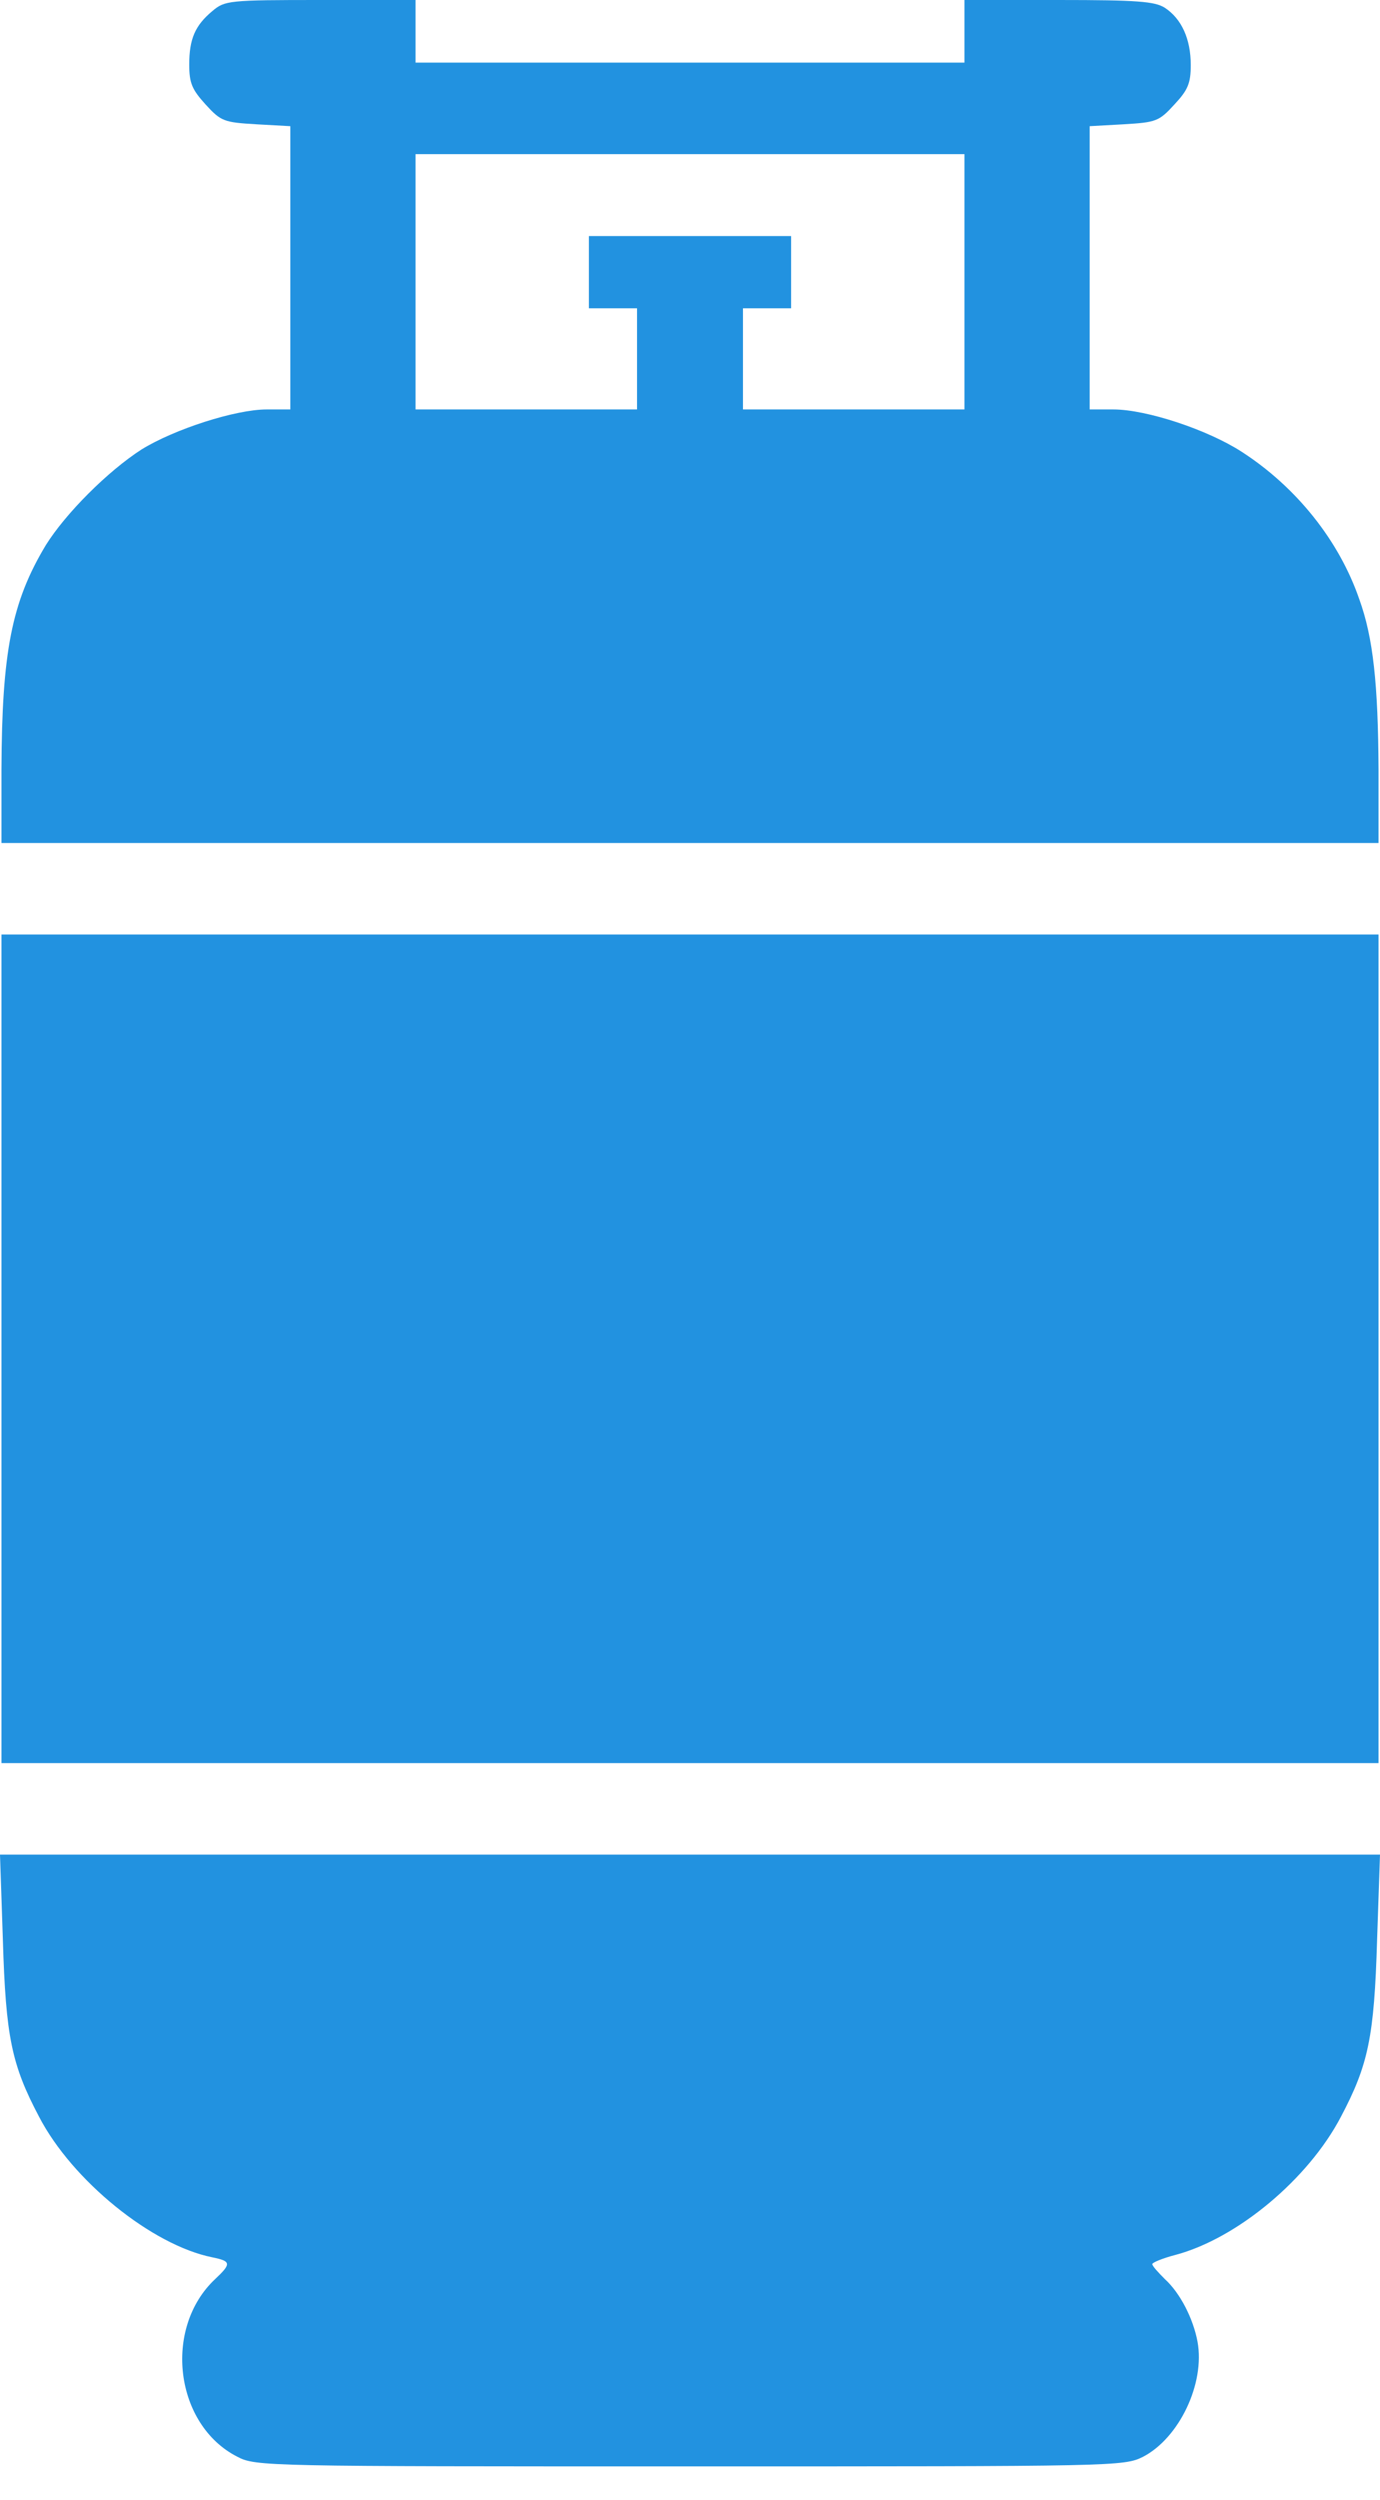
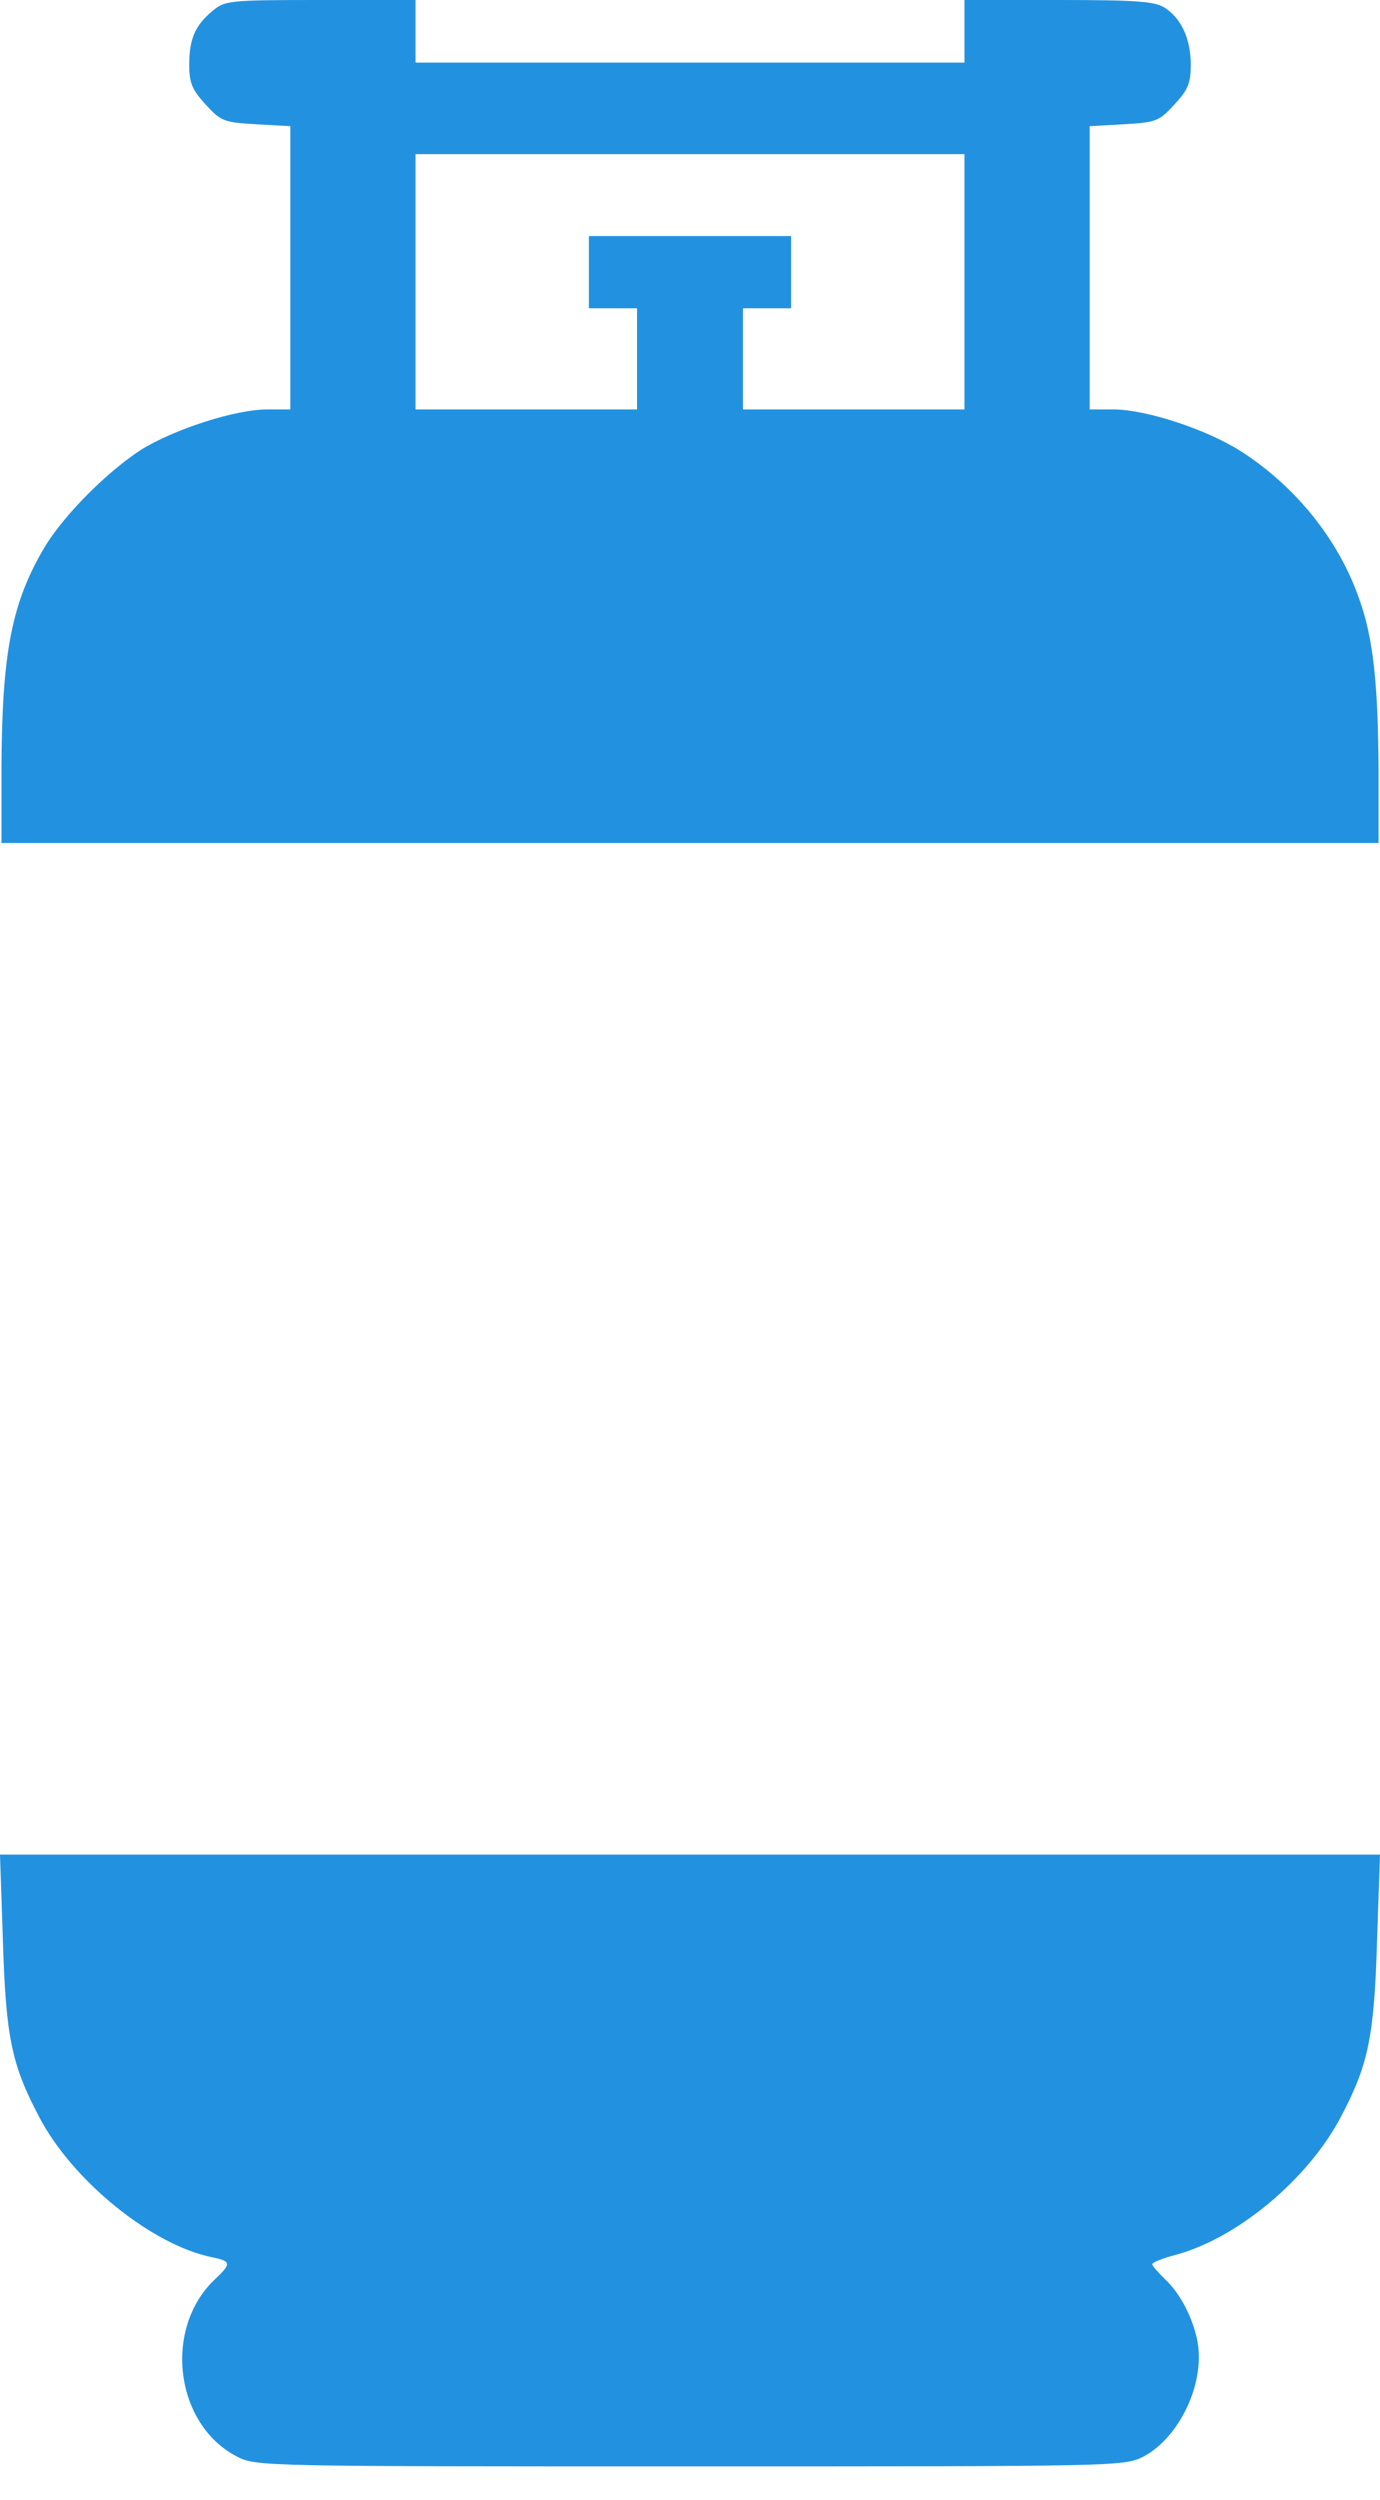
<svg xmlns="http://www.w3.org/2000/svg" width="37" height="67" viewBox="0 0 37 67" fill="none">
  <path d="M5.693 0.297C5.229 0.684 5.074 1.046 5.074 1.73C5.074 2.233 5.151 2.401 5.513 2.801C5.926 3.253 6.003 3.279 6.868 3.331L7.785 3.382V10.973H7.152C6.313 10.973 4.673 11.503 3.796 12.045C2.892 12.626 1.756 13.762 1.226 14.614C0.31 16.137 0.052 17.48 0.039 20.617V22.593H36.961V20.617C36.948 18.332 36.819 17.093 36.445 16.06C35.903 14.485 34.754 13.052 33.295 12.11C32.378 11.516 30.739 10.973 29.848 10.973H29.215V3.382L30.132 3.331C30.997 3.279 31.074 3.253 31.487 2.801C31.849 2.414 31.926 2.233 31.926 1.743C31.926 1.046 31.681 0.503 31.229 0.207C30.958 0.039 30.506 0 28.376 0H25.859V1.678H11.141V0H8.598C6.132 0 6.029 0.013 5.693 0.297ZM25.859 10.973H19.92V8.262H21.211V6.326H15.789V8.262H17.08V10.973H11.141V4.131H25.859V10.973Z" fill="#2292E0" />
-   <path d="M0.039 47.251H36.961V25.045H0.039V47.251Z" fill="#2292E0" />
  <path d="M0.077 51.988C0.155 54.583 0.31 55.332 1.046 56.726C1.937 58.443 4.08 60.173 5.693 60.496C6.197 60.599 6.21 60.664 5.771 61.077C4.364 62.394 4.686 64.989 6.365 65.841C6.855 66.099 7.139 66.099 18.5 66.099C29.925 66.099 30.132 66.099 30.648 65.841C31.616 65.337 32.314 63.879 32.107 62.755C31.991 62.136 31.642 61.452 31.229 61.077C31.049 60.896 30.894 60.728 30.894 60.677C30.894 60.638 31.165 60.522 31.513 60.432C33.166 59.993 35.076 58.405 35.954 56.726C36.69 55.332 36.845 54.583 36.922 51.988L37 49.703H0L0.077 51.988Z" fill="#2292E0" />
</svg>